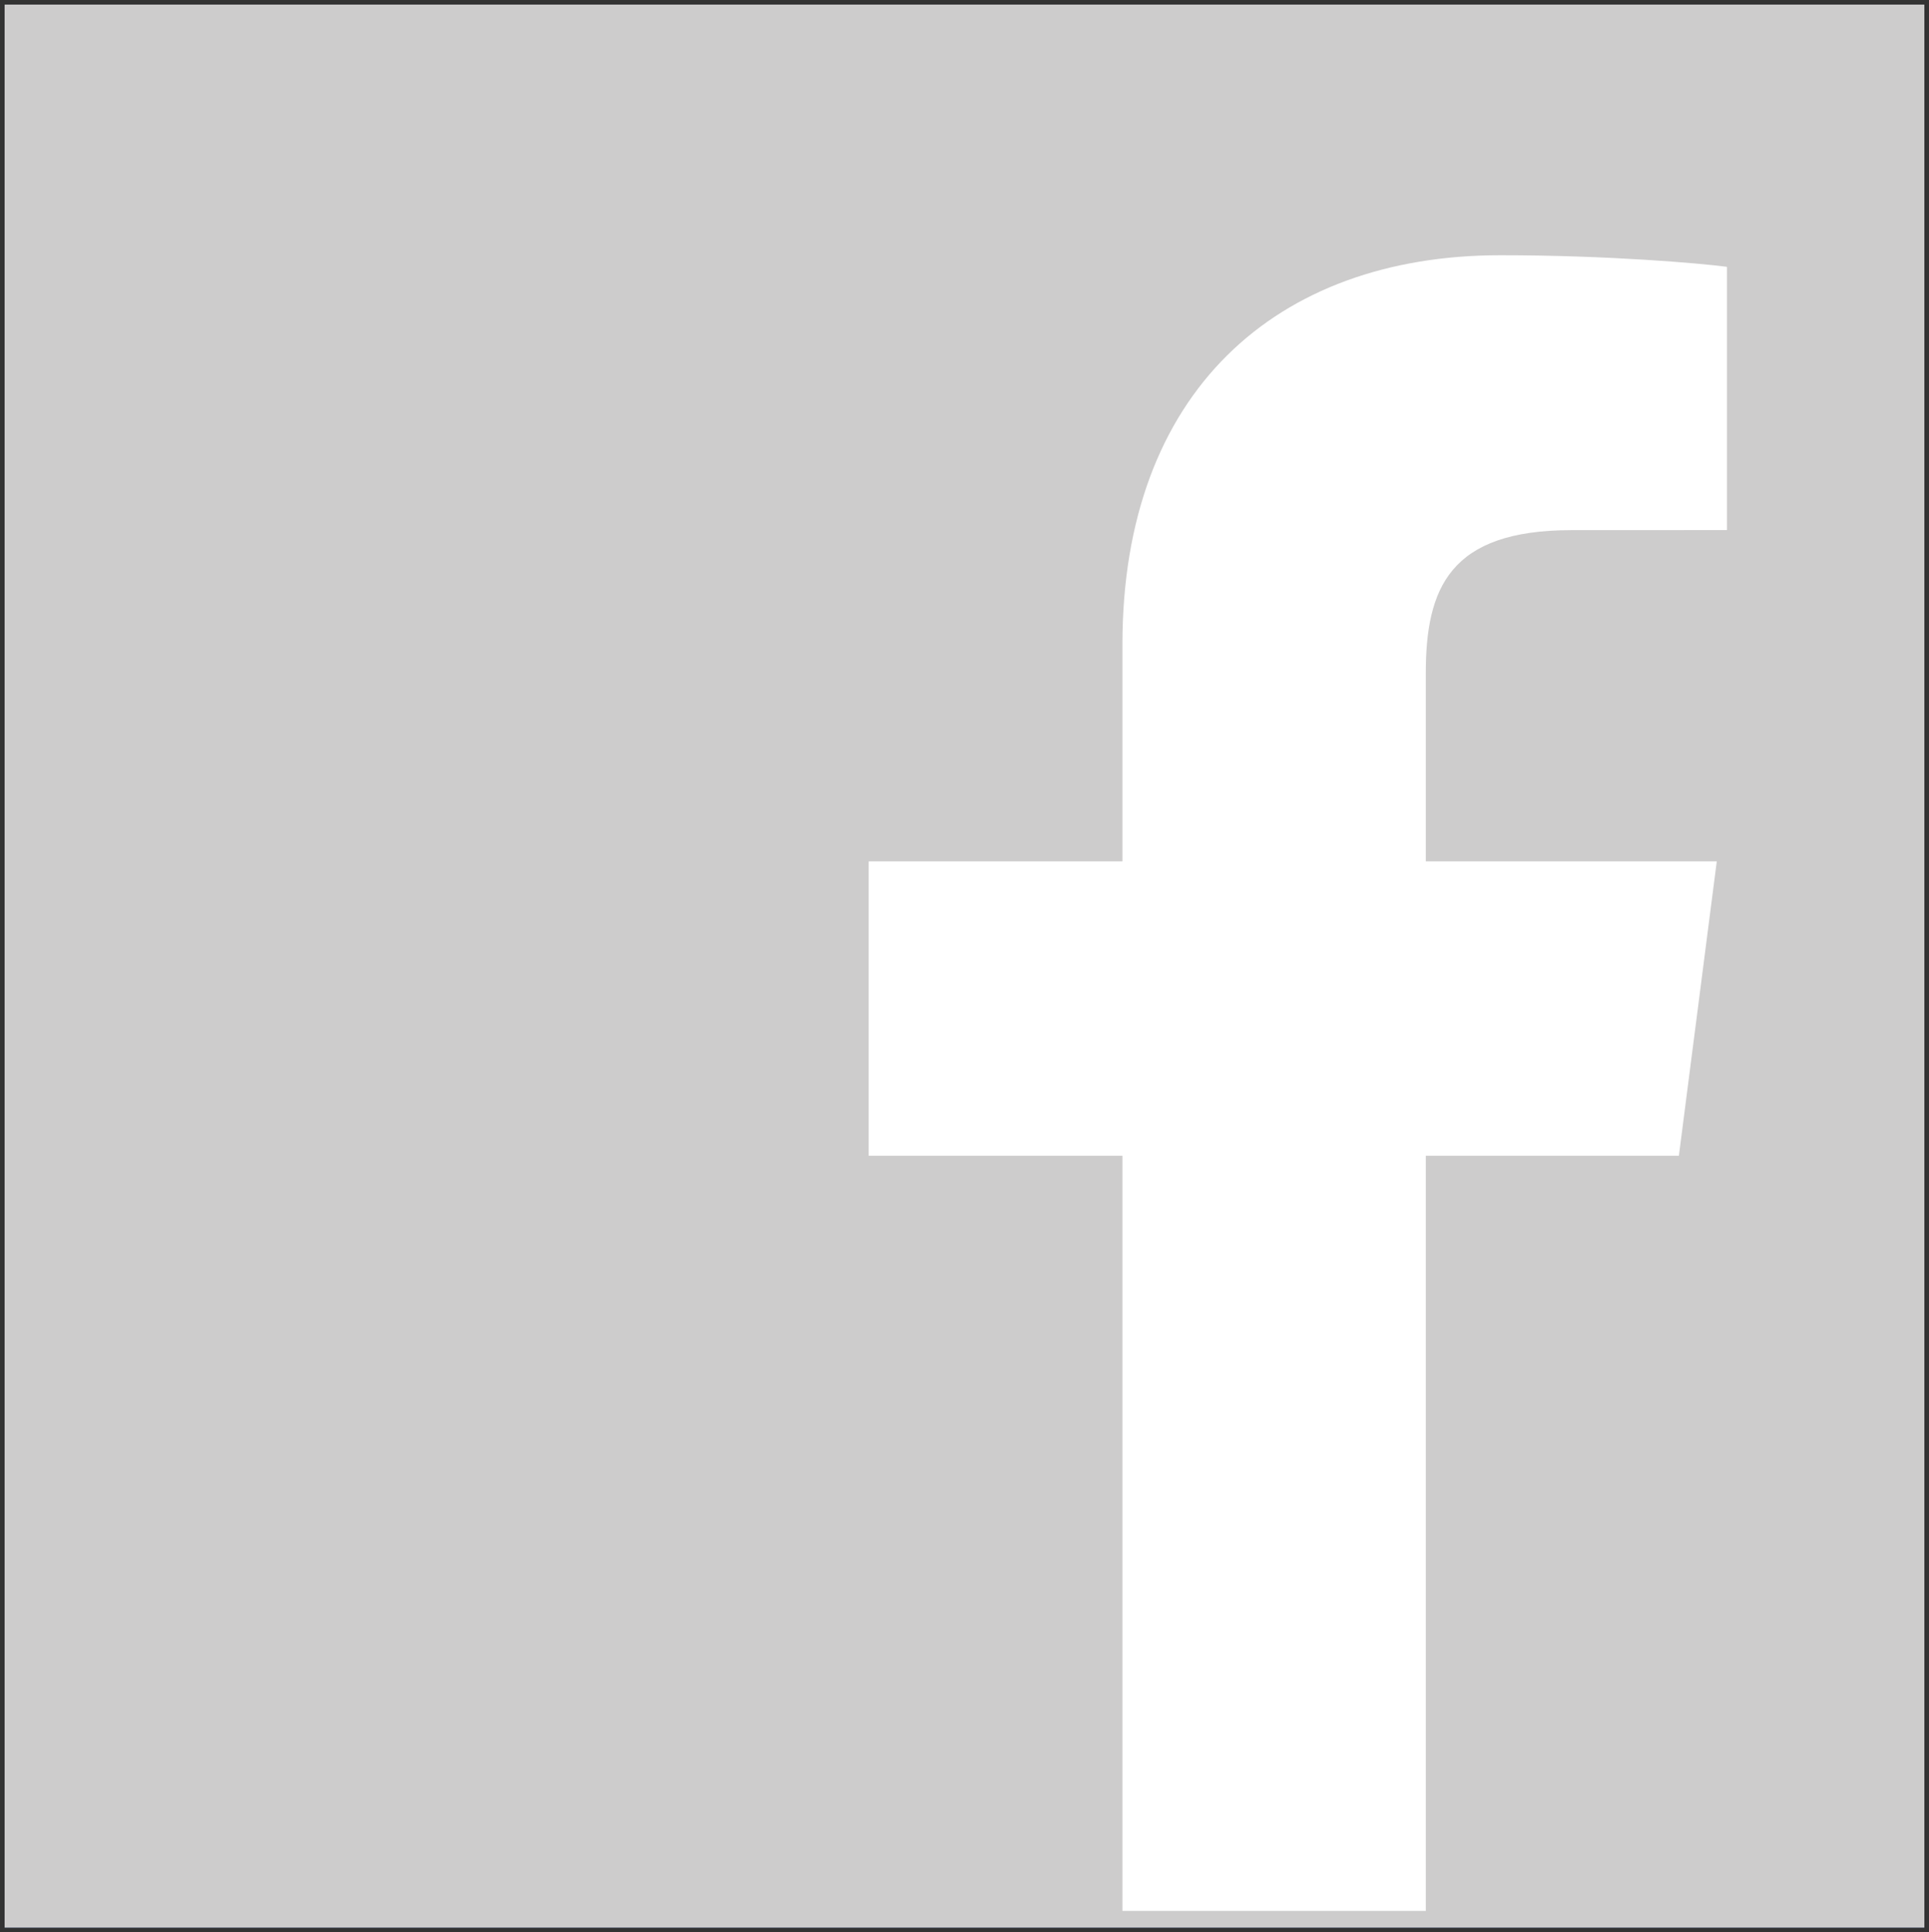
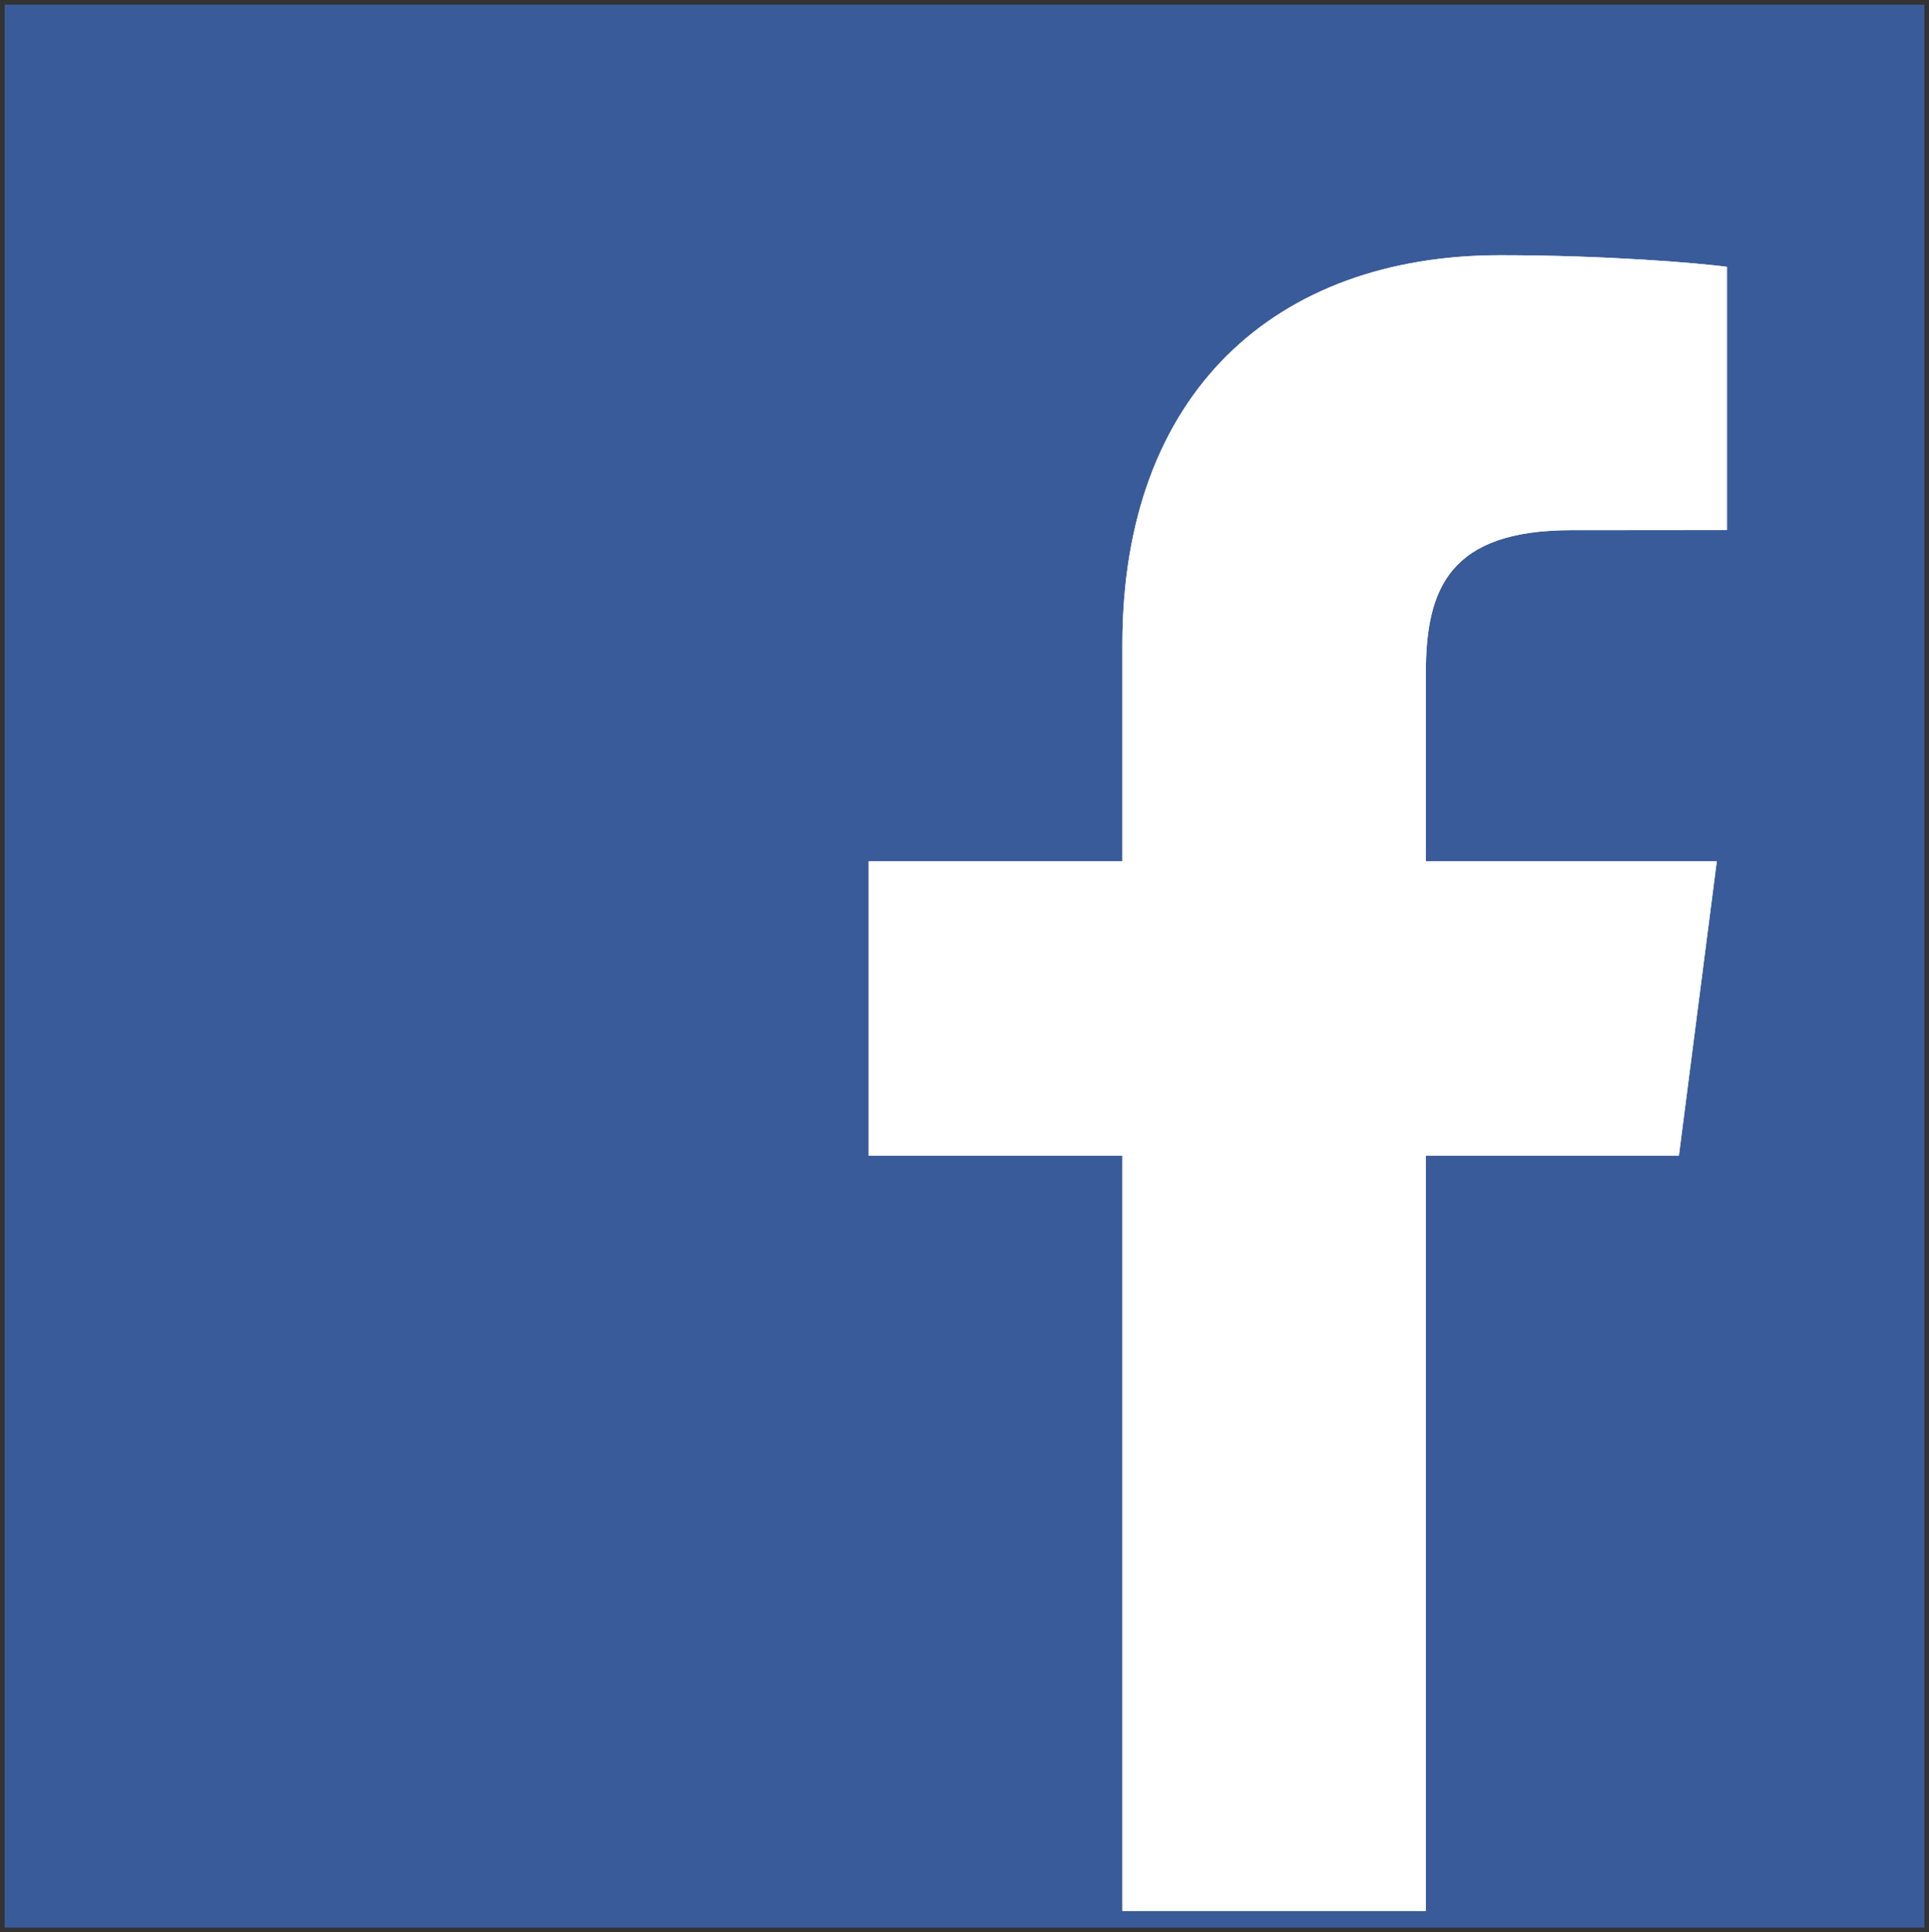
<svg xmlns="http://www.w3.org/2000/svg" version="1.1" x="0px" y="0px" width="64.344px" height="64.455px" viewBox="0 0 64.344 64.455" enable-background="new 0 0 64.344 64.455" xml:space="preserve">
  <rect x="0" y="0" width="64.344" height="64.455" fill="#333333" stroke="none" />
  <g id="Layer_1" display="none">
    <rect display="inline" fill="#2BA7DF" width="64.344" height="64.455" />
    <path display="inline" fill="#FFFFFF" d="M53.619,18.9c-1.578,0.702-3.275,1.176-5.055,1.388c1.816-1.091,3.214-2.818,3.869-4.877   c-1.698,1.01-3.581,1.745-5.586,2.14c-1.607-1.714-3.895-2.784-6.425-2.784c-4.861,0-8.801,3.948-8.801,8.815   c0,0.693,0.077,1.364,0.227,2.009c-7.312-0.367-13.797-3.876-18.139-9.212c-0.756,1.304-1.19,2.818-1.19,4.434   c0,3.057,1.553,5.757,3.913,7.337c-1.441-0.045-2.798-0.444-3.985-1.103v0.111c0,4.271,3.034,7.834,7.06,8.644   c-0.738,0.201-1.519,0.312-2.319,0.312c-0.565,0-1.119-0.057-1.655-0.16c1.119,3.503,4.369,6.05,8.22,6.123   c-3.011,2.363-6.805,3.773-10.931,3.773c-0.709,0-1.408-0.043-2.097-0.123c3.895,2.5,8.521,3.959,13.492,3.959   c16.186,0,25.037-13.431,25.037-25.082c0-0.381-0.01-0.761-0.024-1.142C50.945,22.222,52.437,20.669,53.619,18.9" />
    <rect x="0" y="-0.001" display="inline" fill="#CDCCCC" width="64.343" height="64.456" />
    <path display="inline" fill="#FFFFFF" d="M53.619,18.899c-1.578,0.701-3.275,1.176-5.055,1.388   c1.816-1.091,3.215-2.817,3.869-4.877c-1.697,1.011-3.582,1.745-5.586,2.14c-1.607-1.713-3.895-2.783-6.426-2.783   c-4.861,0-8.8,3.947-8.8,8.814c0,0.693,0.078,1.364,0.227,2.01c-7.312-0.367-13.797-3.877-18.139-9.213   c-0.756,1.305-1.19,2.818-1.19,4.434c0,3.058,1.554,5.758,3.913,7.338c-1.44-0.045-2.798-0.444-3.984-1.104v0.111   c0,4.27,3.034,7.834,7.059,8.645c-0.738,0.199-1.518,0.311-2.318,0.311c-0.566,0-1.119-0.057-1.655-0.16   c1.119,3.502,4.369,6.049,8.219,6.123c-3.01,2.363-6.804,3.773-10.93,3.773c-0.709,0-1.409-0.043-2.098-0.123   c3.895,2.5,8.521,3.959,13.492,3.959c16.186,0,25.038-13.43,25.038-25.083c0-0.381-0.01-0.76-0.023-1.141   C50.945,22.22,52.436,20.668,53.619,18.899" />
  </g>
  <g id="Layer_3">
    <rect x="0.154" y="0.154" fill="#3A5B99" width="64.035" height="64.146" />
    <path fill="#FFFFFF" d="M56.001,38.552l1.264-9.818h-9.706v-6.268c0-2.843,0.791-4.781,4.86-4.781l5.186-0.002V8.901   c-0.895-0.12-3.974-0.387-7.561-0.387c-7.485,0-12.605,4.577-12.605,12.98v7.24h-8.464v9.818h8.464v25.193h10.12V38.552H56.001z" />
-     <rect x="0.154" y="0.153" fill="#CDCCCC" width="64.035" height="64.147" />
-     <path fill="#FFFFFF" d="M56.001,38.554l1.264-9.82h-9.706v-6.269c0-2.843,0.791-4.781,4.86-4.781l5.187-0.002V8.901   c-0.896-0.12-3.975-0.387-7.562-0.387c-7.485,0-12.604,4.576-12.604,12.979v7.24h-8.465v9.82h8.465v25.191h10.119V38.554H56.001z" />
+     <path fill="#FFFFFF" d="M56.001,38.554l1.264-9.82h-9.706v-6.269c0-2.843,0.791-4.781,4.86-4.781l5.187-0.002V8.901   c-0.896-0.12-3.975-0.387-7.562-0.387c-7.485,0-12.604,4.576-12.604,12.979v7.24h-8.465v9.82h8.465v25.191h10.119V38.554z" />
  </g>
  <g id="Layer_4" display="none">
</g>
  <g id="Layer_2" display="none">
</g>
</svg>